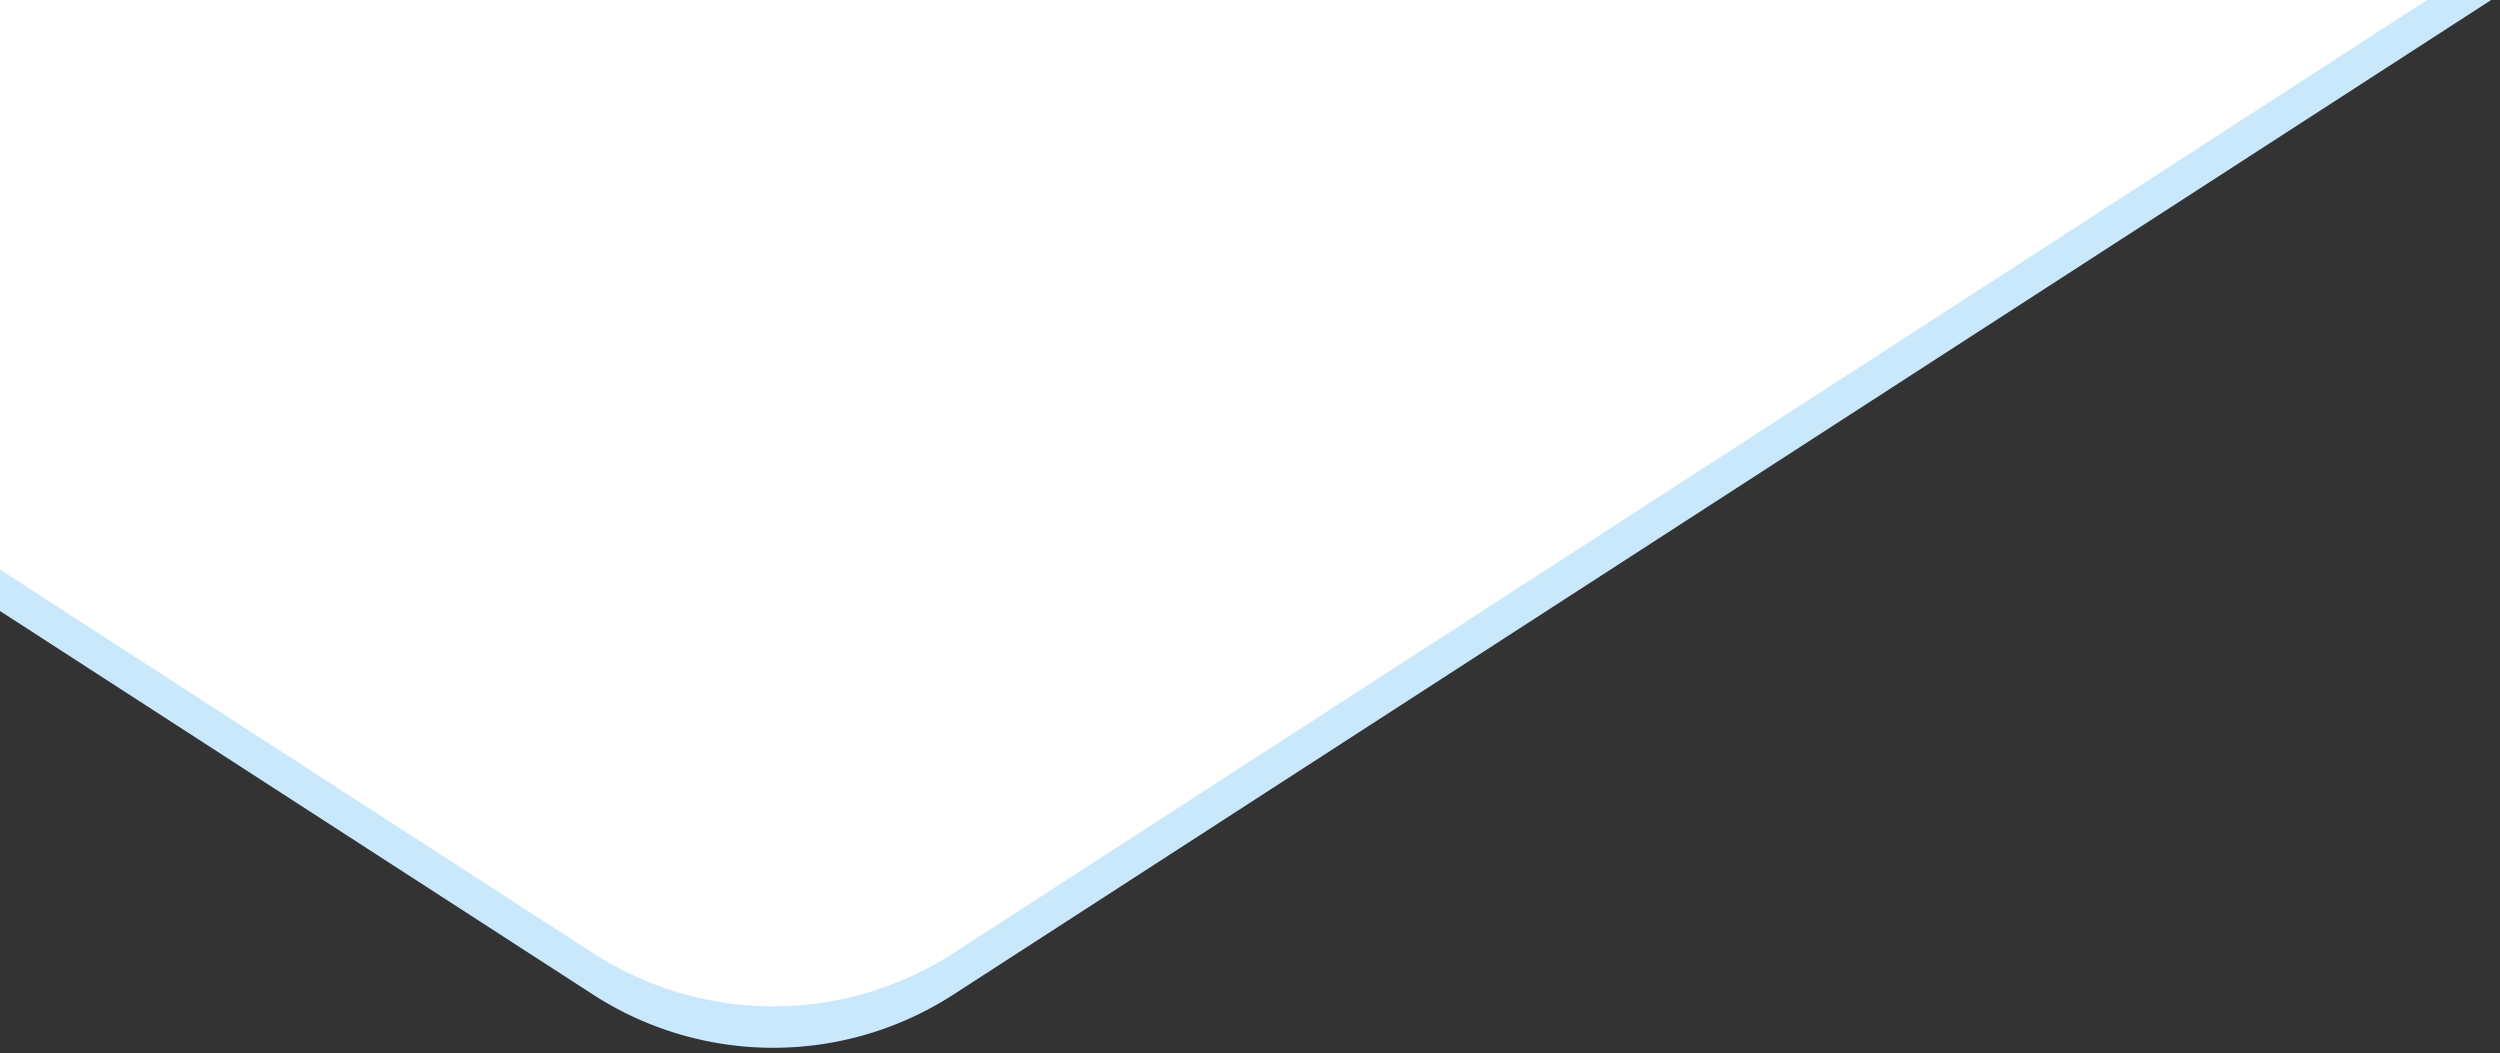
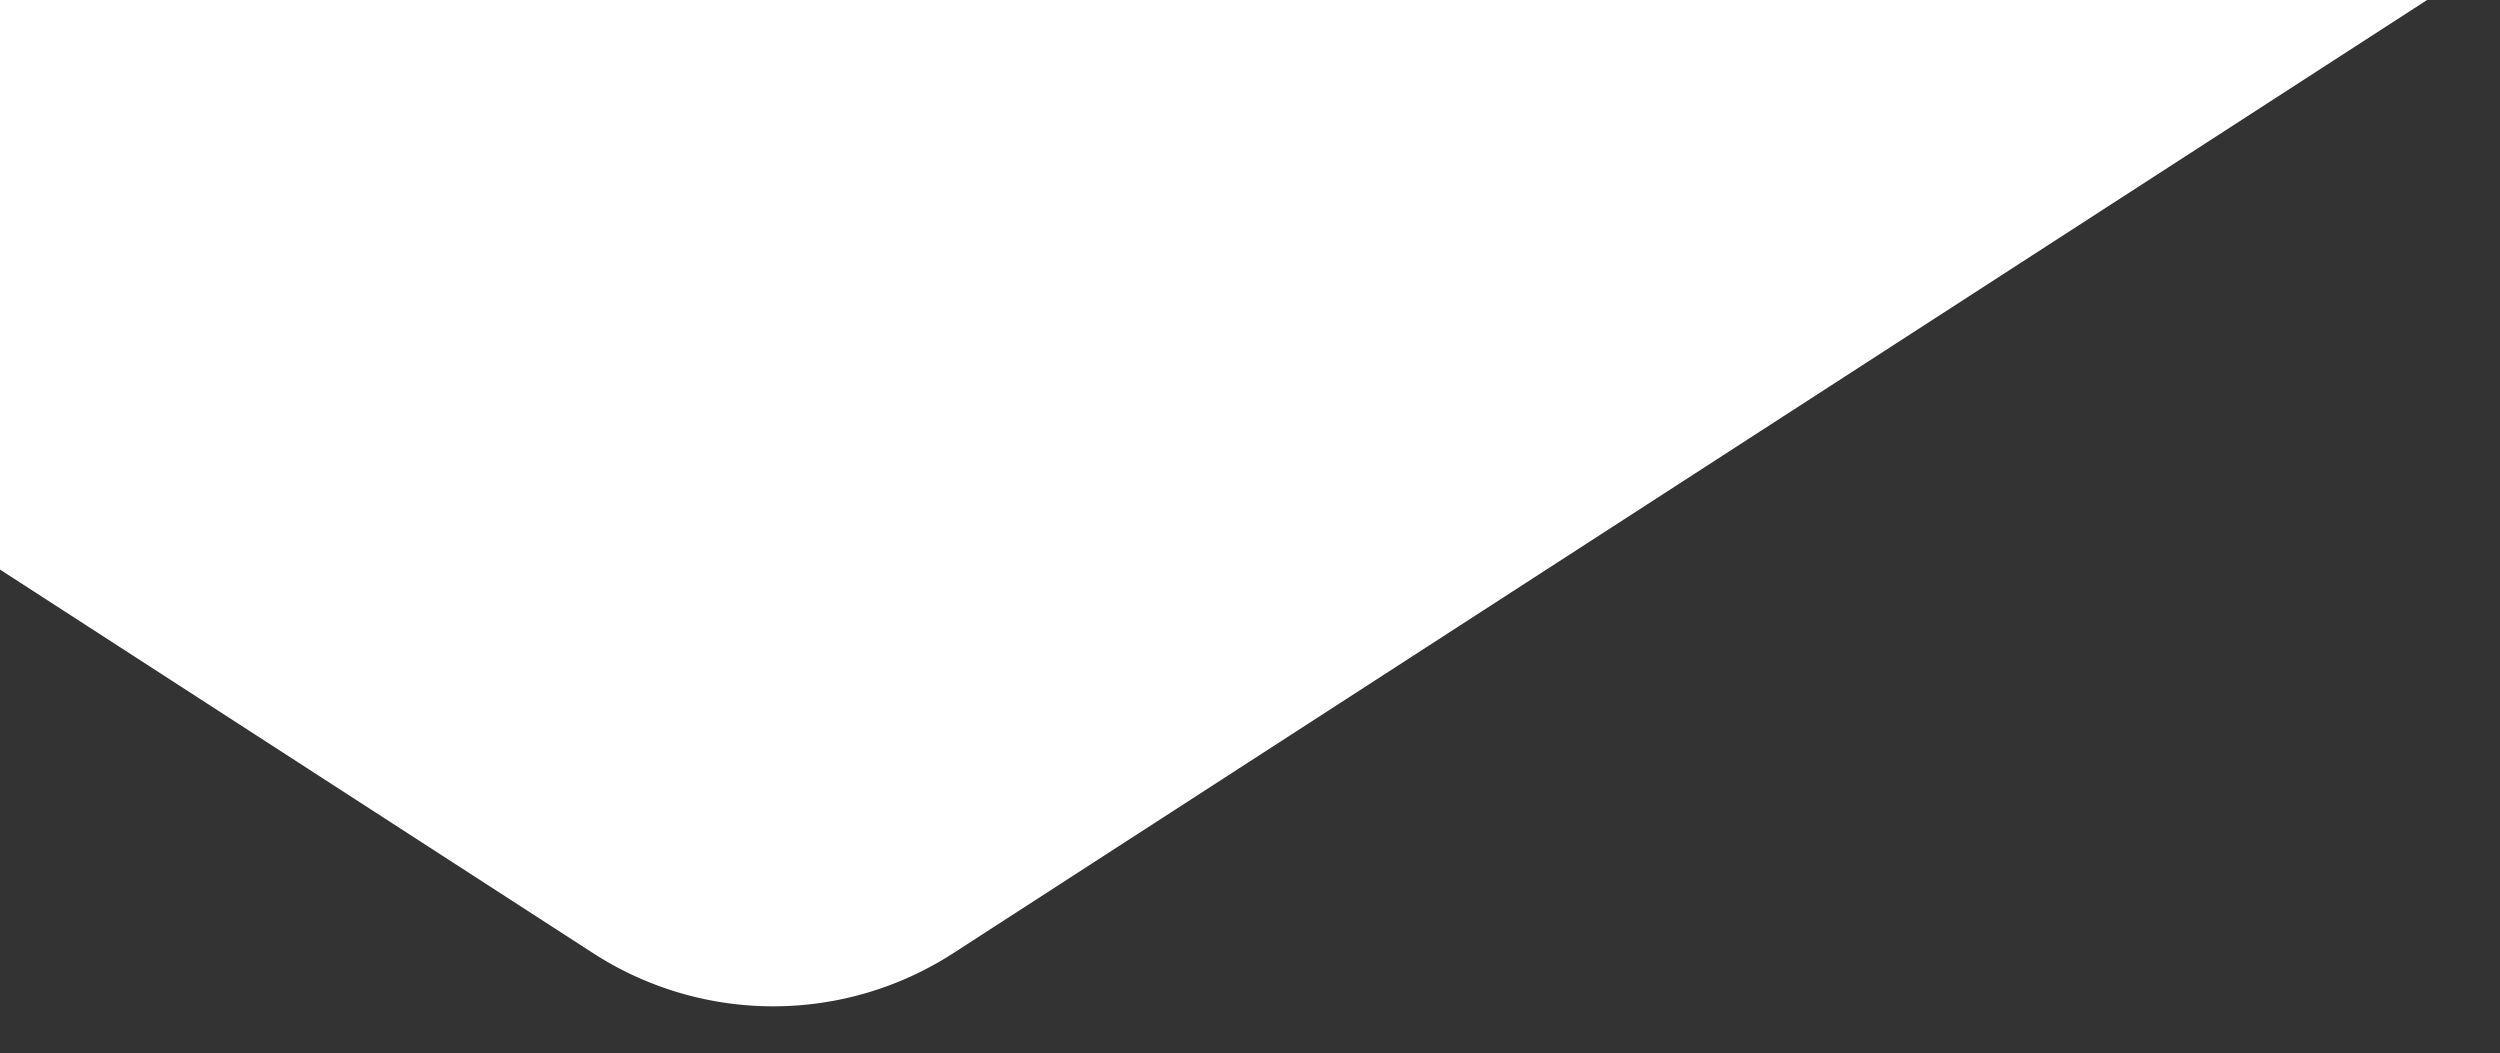
<svg xmlns="http://www.w3.org/2000/svg" width="603" height="254" viewBox="0 0 603 254">
  <rect x="0" y="0" width="603" height="254" fill="#333333" stroke="none" />
  <defs>
    <clipPath id="clip-shape-04">
      <rect width="603" height="254" />
    </clipPath>
  </defs>
  <g id="shape-04" clip-path="url(#clip-shape-04)">
-     <path id="Polygon_4" data-name="Polygon 4" d="M1045.054,28.1a80,80,0,0,1,86.892,0l817.5,528.726C2016.391,600.124,1985.727,704,1906,704H271c-79.729,0-110.393-103.876-43.446-147.175Z" transform="translate(1275 268) rotate(180)" fill="#c9e8fb" />
    <path id="Polygon_1" data-name="Polygon 1" d="M1045.054,28.1a80,80,0,0,1,86.892,0l817.5,528.726C2016.391,600.124,1985.727,704,1906,704H271c-79.729,0-110.393-103.876-43.446-147.175Z" transform="translate(1275 258) rotate(180)" fill="#fff" />
  </g>
</svg>